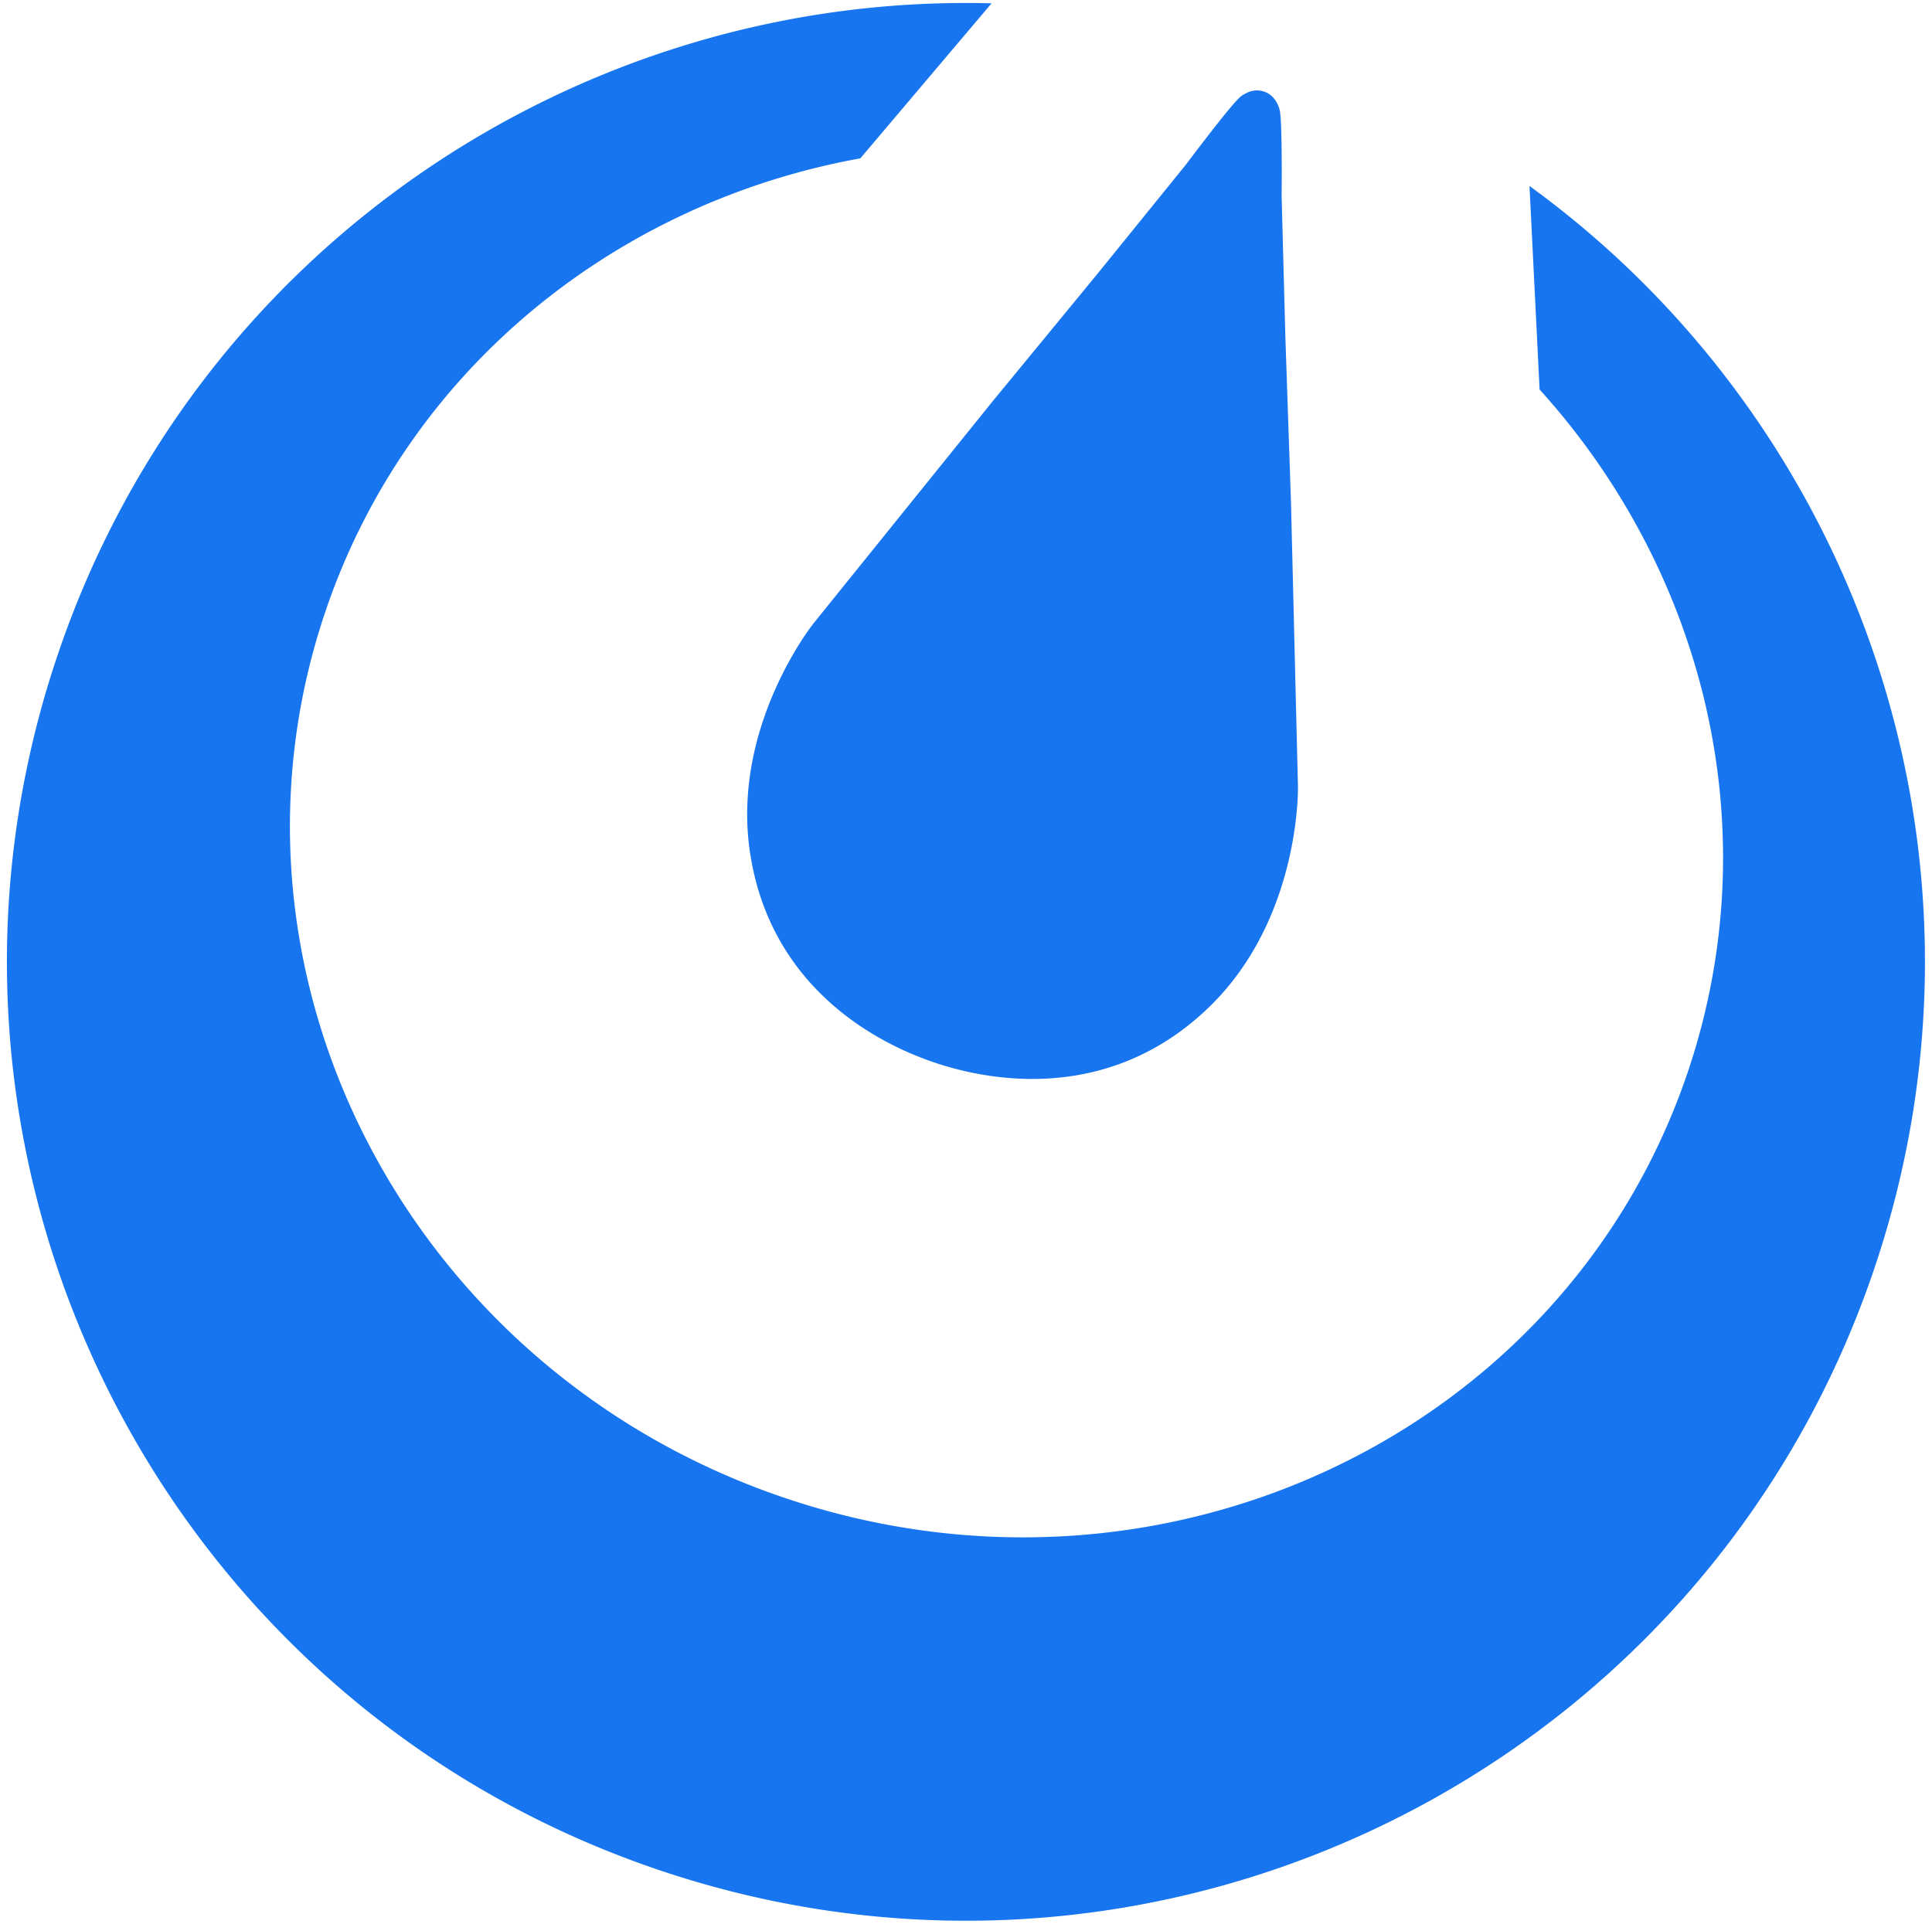
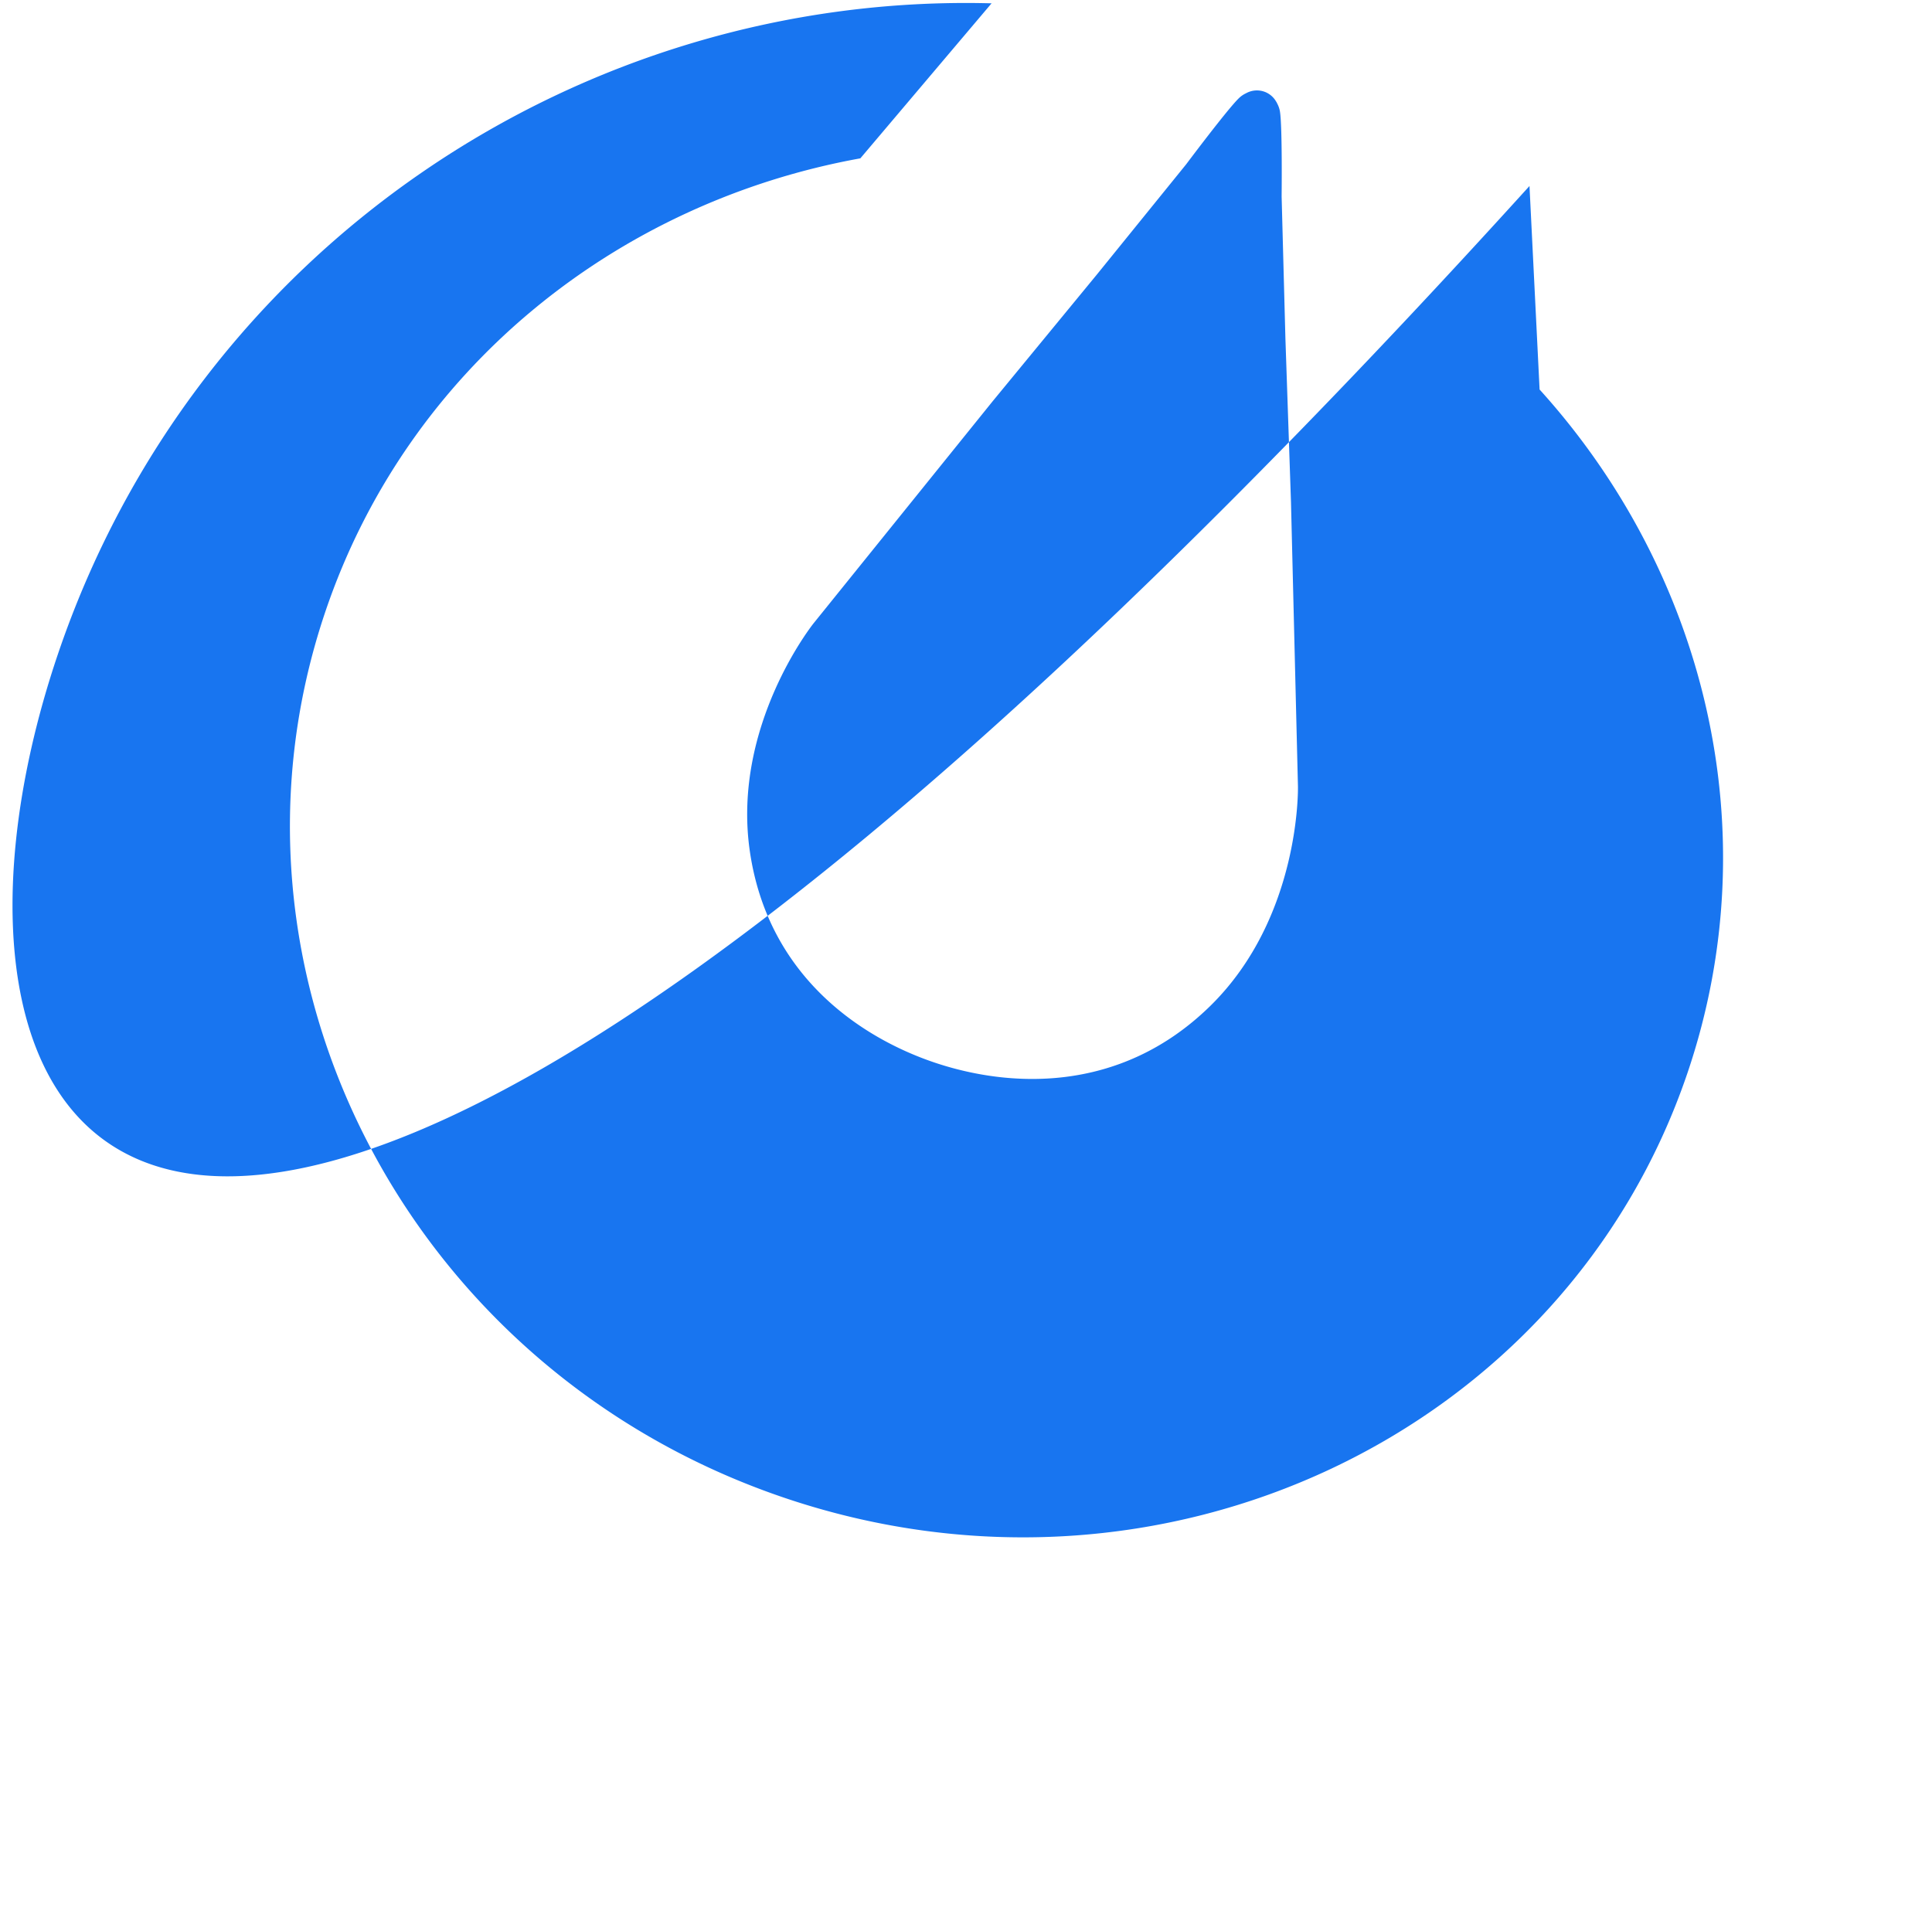
<svg xmlns="http://www.w3.org/2000/svg" viewBox="0 0 241 240">
-   <path fill="#1875F0" fill-rule="evenodd" d="M161.908 98.128s.373 16.325-10.98 27.415-25.297 10.077-34.367 7.014c-9.072-3.063-20.766-10.704-23.03-26.39-2.262-15.687 7.977-28.43 7.977-28.43l22.312-27.67 12.995-15.804 11.155-13.772s5.119-6.838 6.578-8.249c.289-.28.585-.463.876-.604l.212-.108.038-.015a2.79 2.79 0 0 1 2.002-.09 2.77 2.77 0 0 1 1.511 1.247l.07.109.059.125c.16.3.292.643.355 1.065.298 2.005.2 10.538.2 10.538l.472 17.696.696 20.426.87 35.497zm28.883-74.924c41.266 29.951 60.192 84.306 42.983 135.143-21.18 62.564-89.068 96.114-151.631 74.935C19.58 212.102-13.968 144.214 7.21 81.65 24.448 30.73 72.625-.968 123.69.415l-16.369 19.34C77.028 25.231 50.872 45.92 40.591 76.29c-15.297 45.185 10.342 94.693 57.265 110.576 46.922 15.885 97.36-7.867 112.657-53.052 10.247-30.27 2.122-62.477-18.463-85.219l-1.26-25.39z" />
+   <path fill="#1875F0" fill-rule="evenodd" d="M161.908 98.128s.373 16.325-10.98 27.415-25.297 10.077-34.367 7.014c-9.072-3.063-20.766-10.704-23.03-26.39-2.262-15.687 7.977-28.43 7.977-28.43l22.312-27.67 12.995-15.804 11.155-13.772s5.119-6.838 6.578-8.249c.289-.28.585-.463.876-.604l.212-.108.038-.015a2.79 2.79 0 0 1 2.002-.09 2.77 2.77 0 0 1 1.511 1.247l.07.109.059.125c.16.3.292.643.355 1.065.298 2.005.2 10.538.2 10.538l.472 17.696.696 20.426.87 35.497zm28.883-74.924C19.58 212.102-13.968 144.214 7.21 81.65 24.448 30.73 72.625-.968 123.69.415l-16.369 19.34C77.028 25.231 50.872 45.92 40.591 76.29c-15.297 45.185 10.342 94.693 57.265 110.576 46.922 15.885 97.36-7.867 112.657-53.052 10.247-30.27 2.122-62.477-18.463-85.219l-1.26-25.39z" />
</svg>